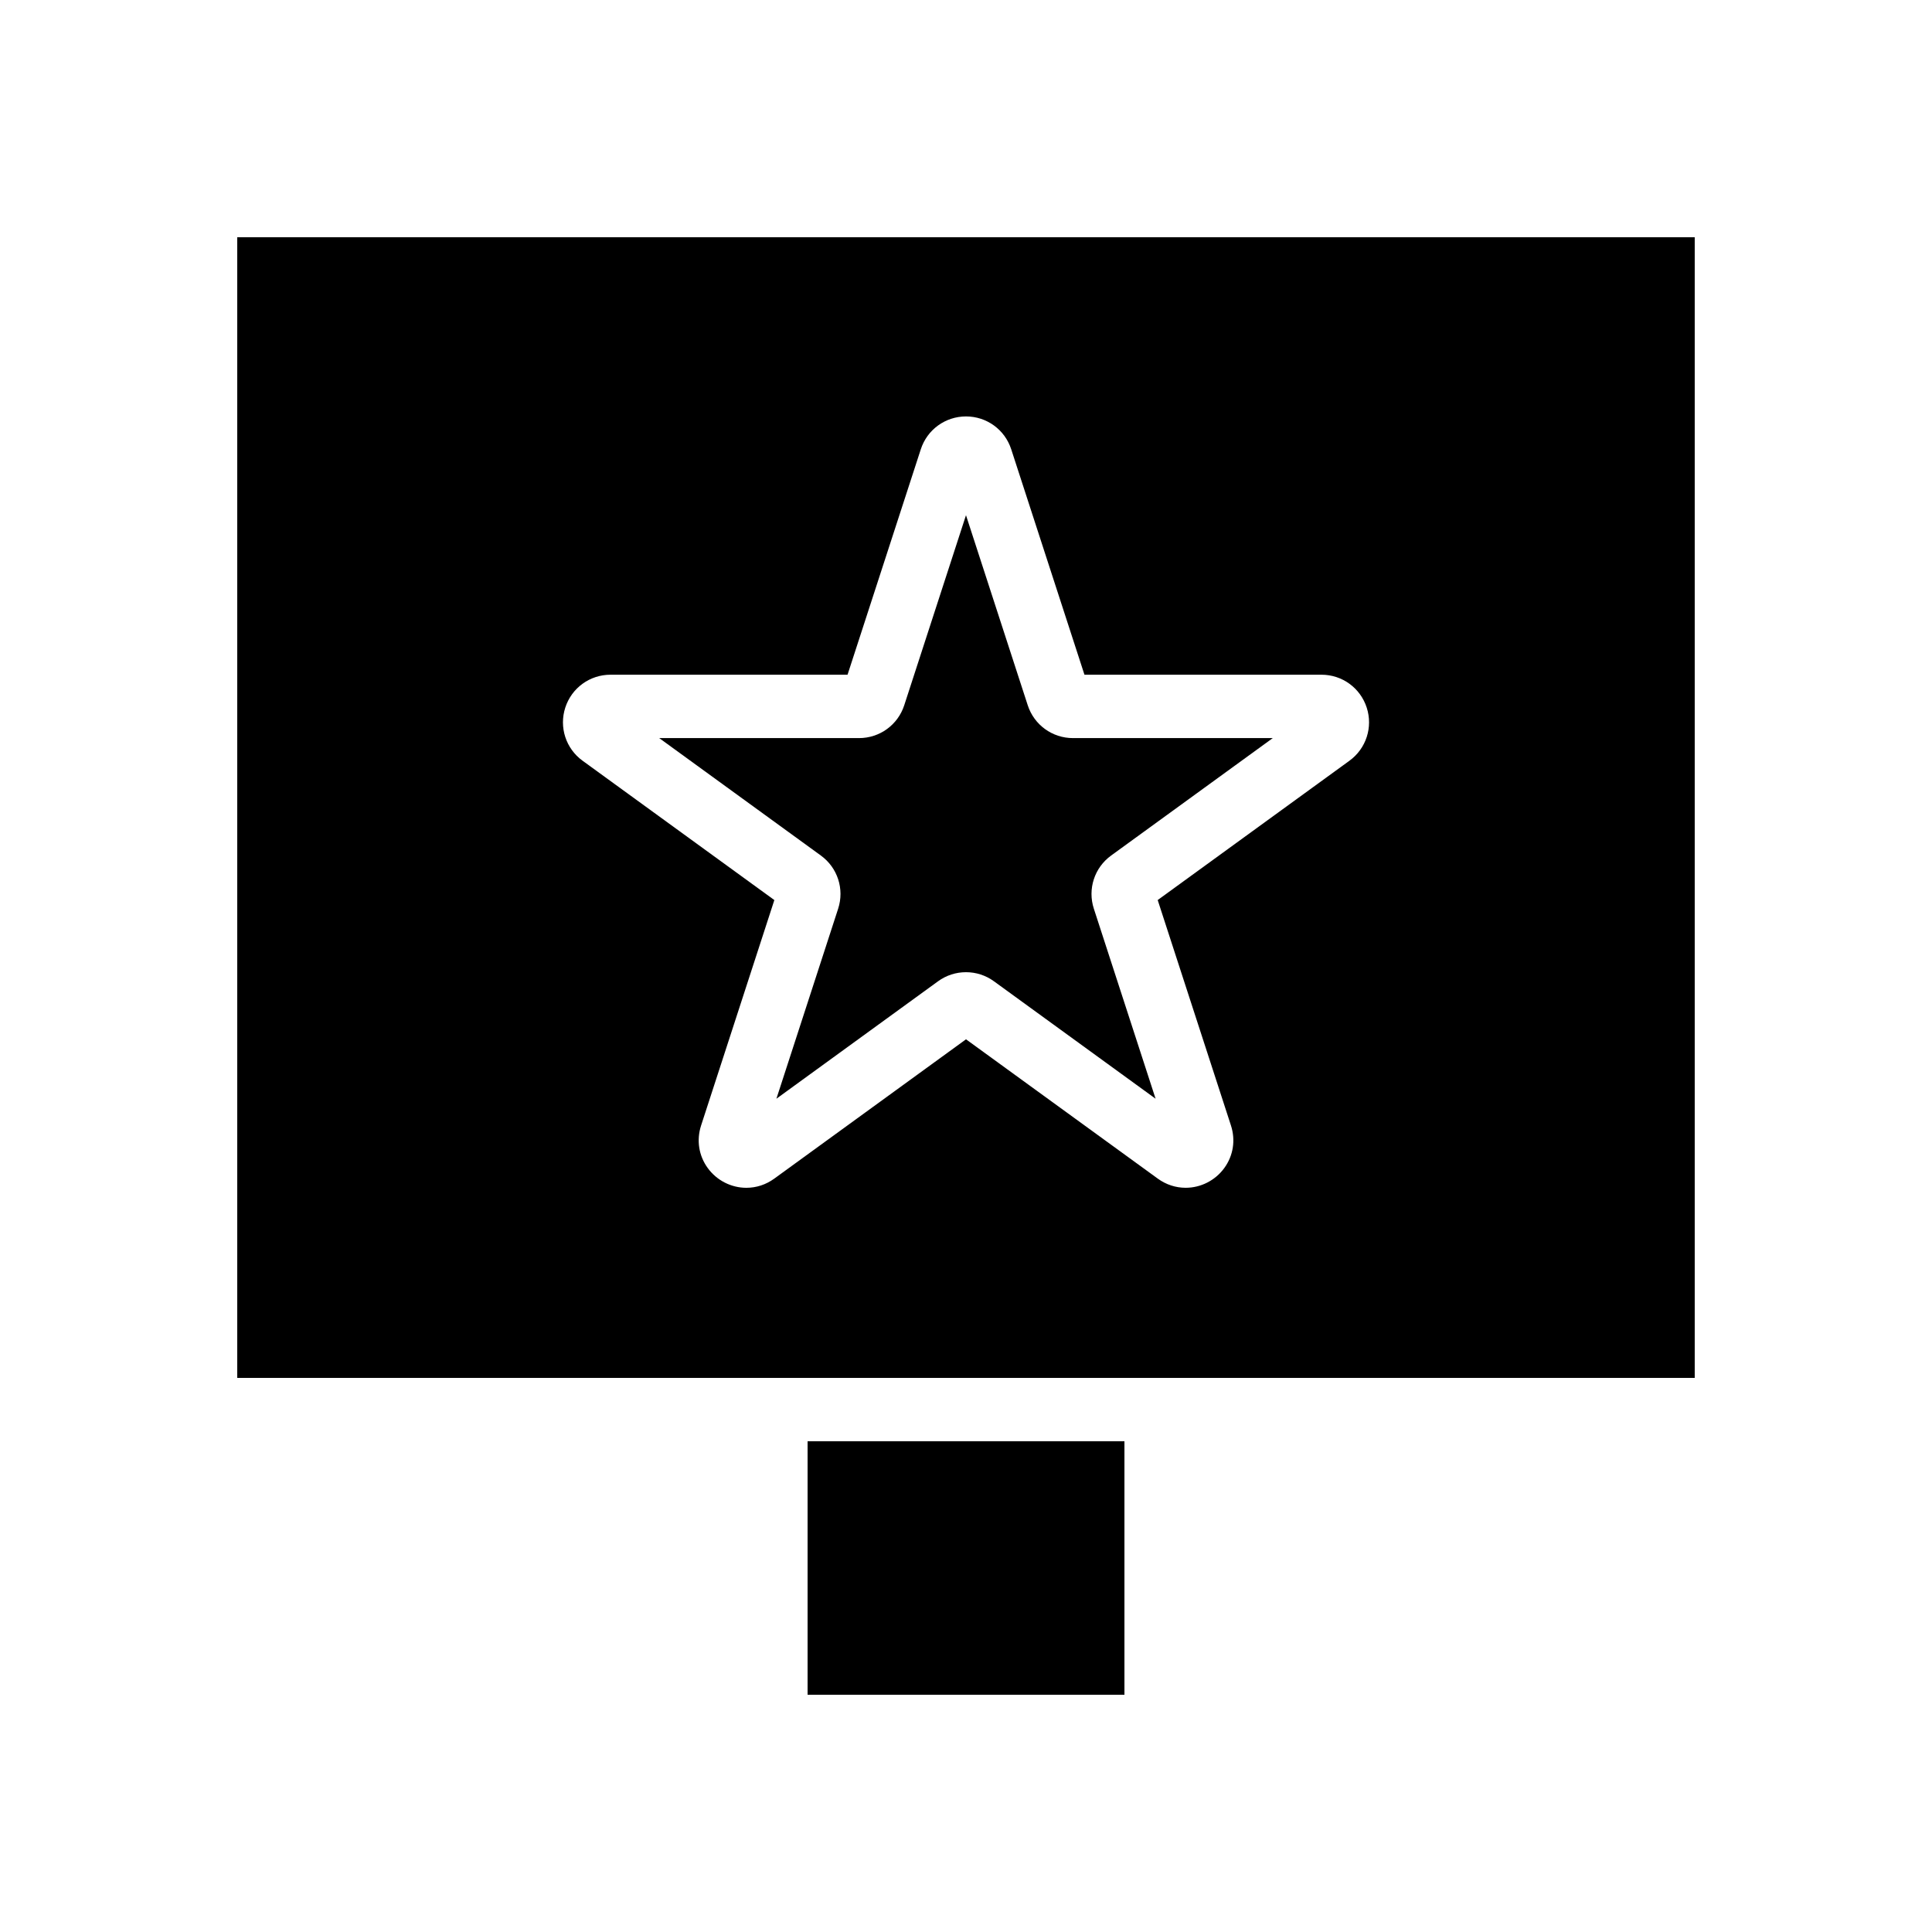
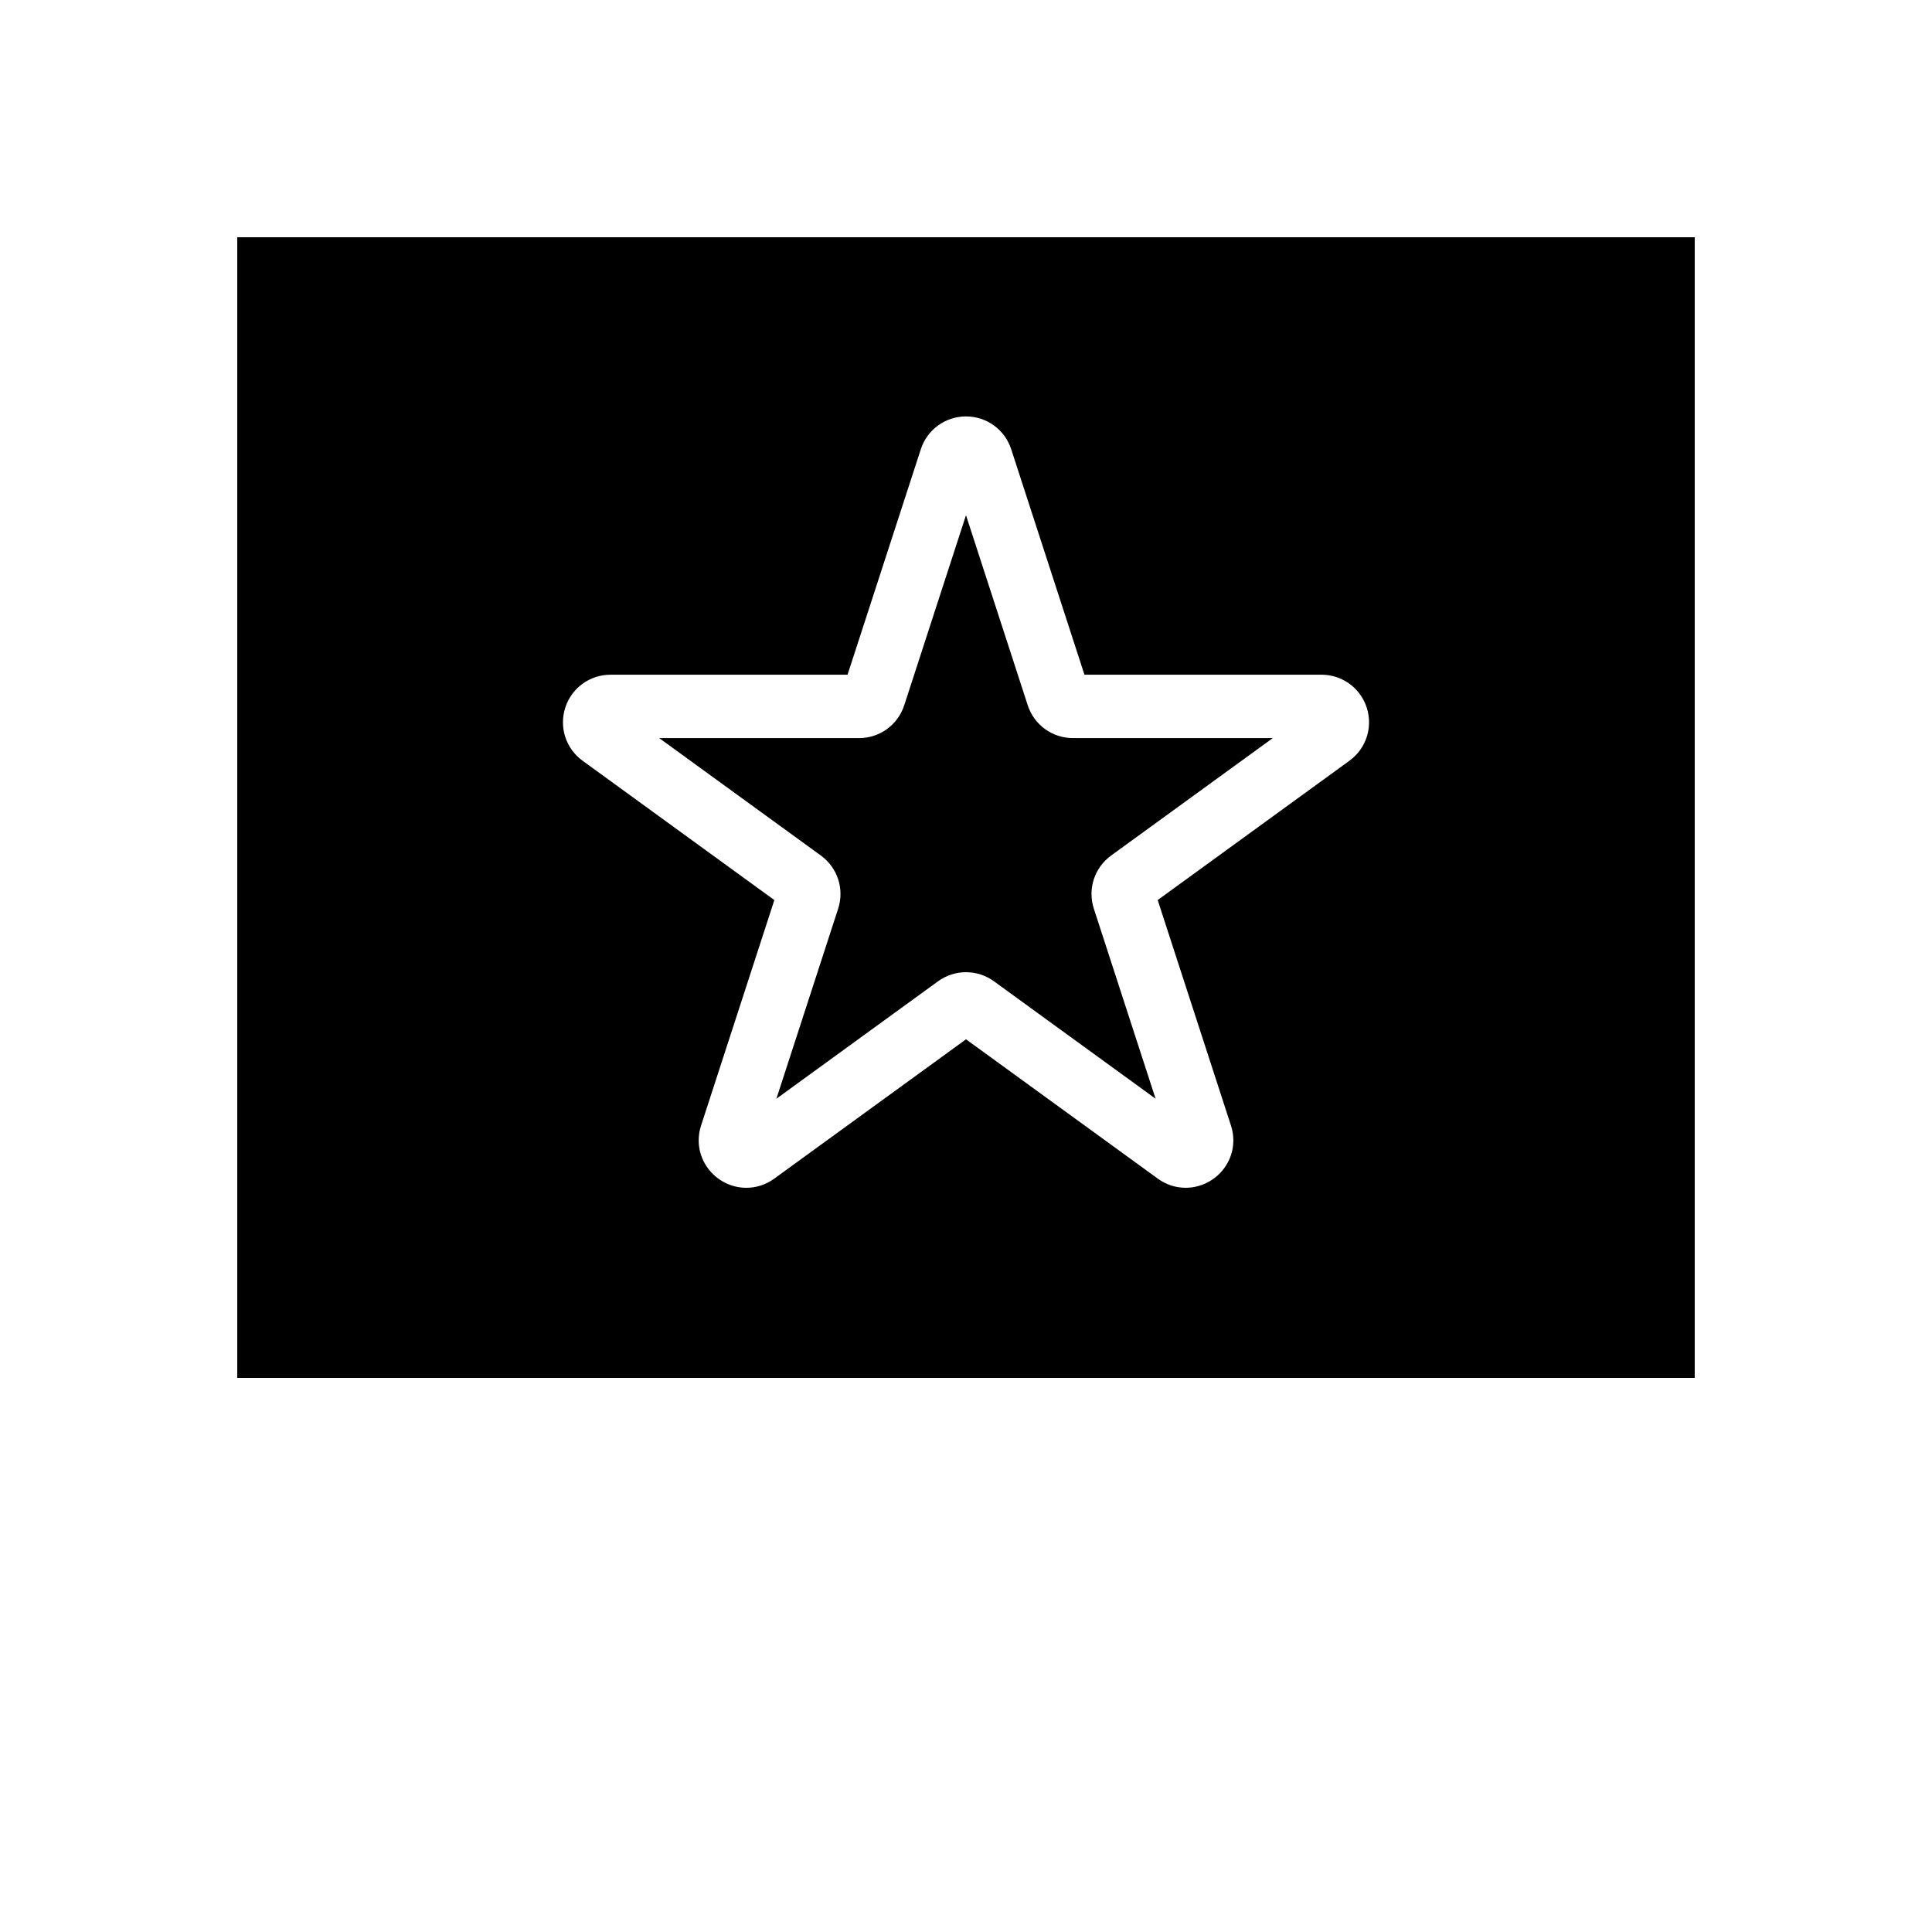
<svg xmlns="http://www.w3.org/2000/svg" fill="#000000" width="800px" height="800px" version="1.1" viewBox="144 144 512 512">
  <g>
    <path d="m416.36 330.9-16.363-50.363-16.363 50.363c-1.691 5.207-6.508 8.703-11.98 8.703h-52.953l42.84 31.125c4.43 3.219 6.269 8.879 4.578 14.086l-16.363 50.359 42.84-31.125c2.168-1.574 4.727-2.406 7.406-2.406 2.676 0 5.238 0.832 7.402 2.406l42.84 31.125-16.363-50.359c-1.691-5.207 0.148-10.867 4.578-14.086l42.84-31.125h-52.953c-5.481 0-10.293-3.5-11.984-8.703z" />
-     <path d="m358.02 525.95h83.969v67.176h-83.969z" />
    <path d="m206.87 206.87v302.29h386.25v-302.29zm294.75 138.73-50.82 36.922 19.414 59.746c1.262 3.883 0.621 7.992-1.758 11.266-2.383 3.281-6.211 5.242-10.238 5.242-2.652 0-5.207-0.84-7.391-2.426l-50.824-36.922-50.82 36.926c-2.184 1.586-4.738 2.426-7.391 2.426-4.027 0-7.852-1.961-10.238-5.242-2.379-3.273-3.019-7.383-1.758-11.266l19.414-59.746-50.824-36.926c-4.43-3.215-6.266-8.875-4.578-14.086 1.691-5.207 6.508-8.707 11.98-8.707h62.82l19.414-59.746c1.691-5.207 6.508-8.703 11.98-8.703 5.477 0 10.289 3.5 11.98 8.703l19.41 59.746h62.82c5.473 0 10.289 3.5 11.98 8.707s-0.145 10.867-4.574 14.086z" />
  </g>
</svg>